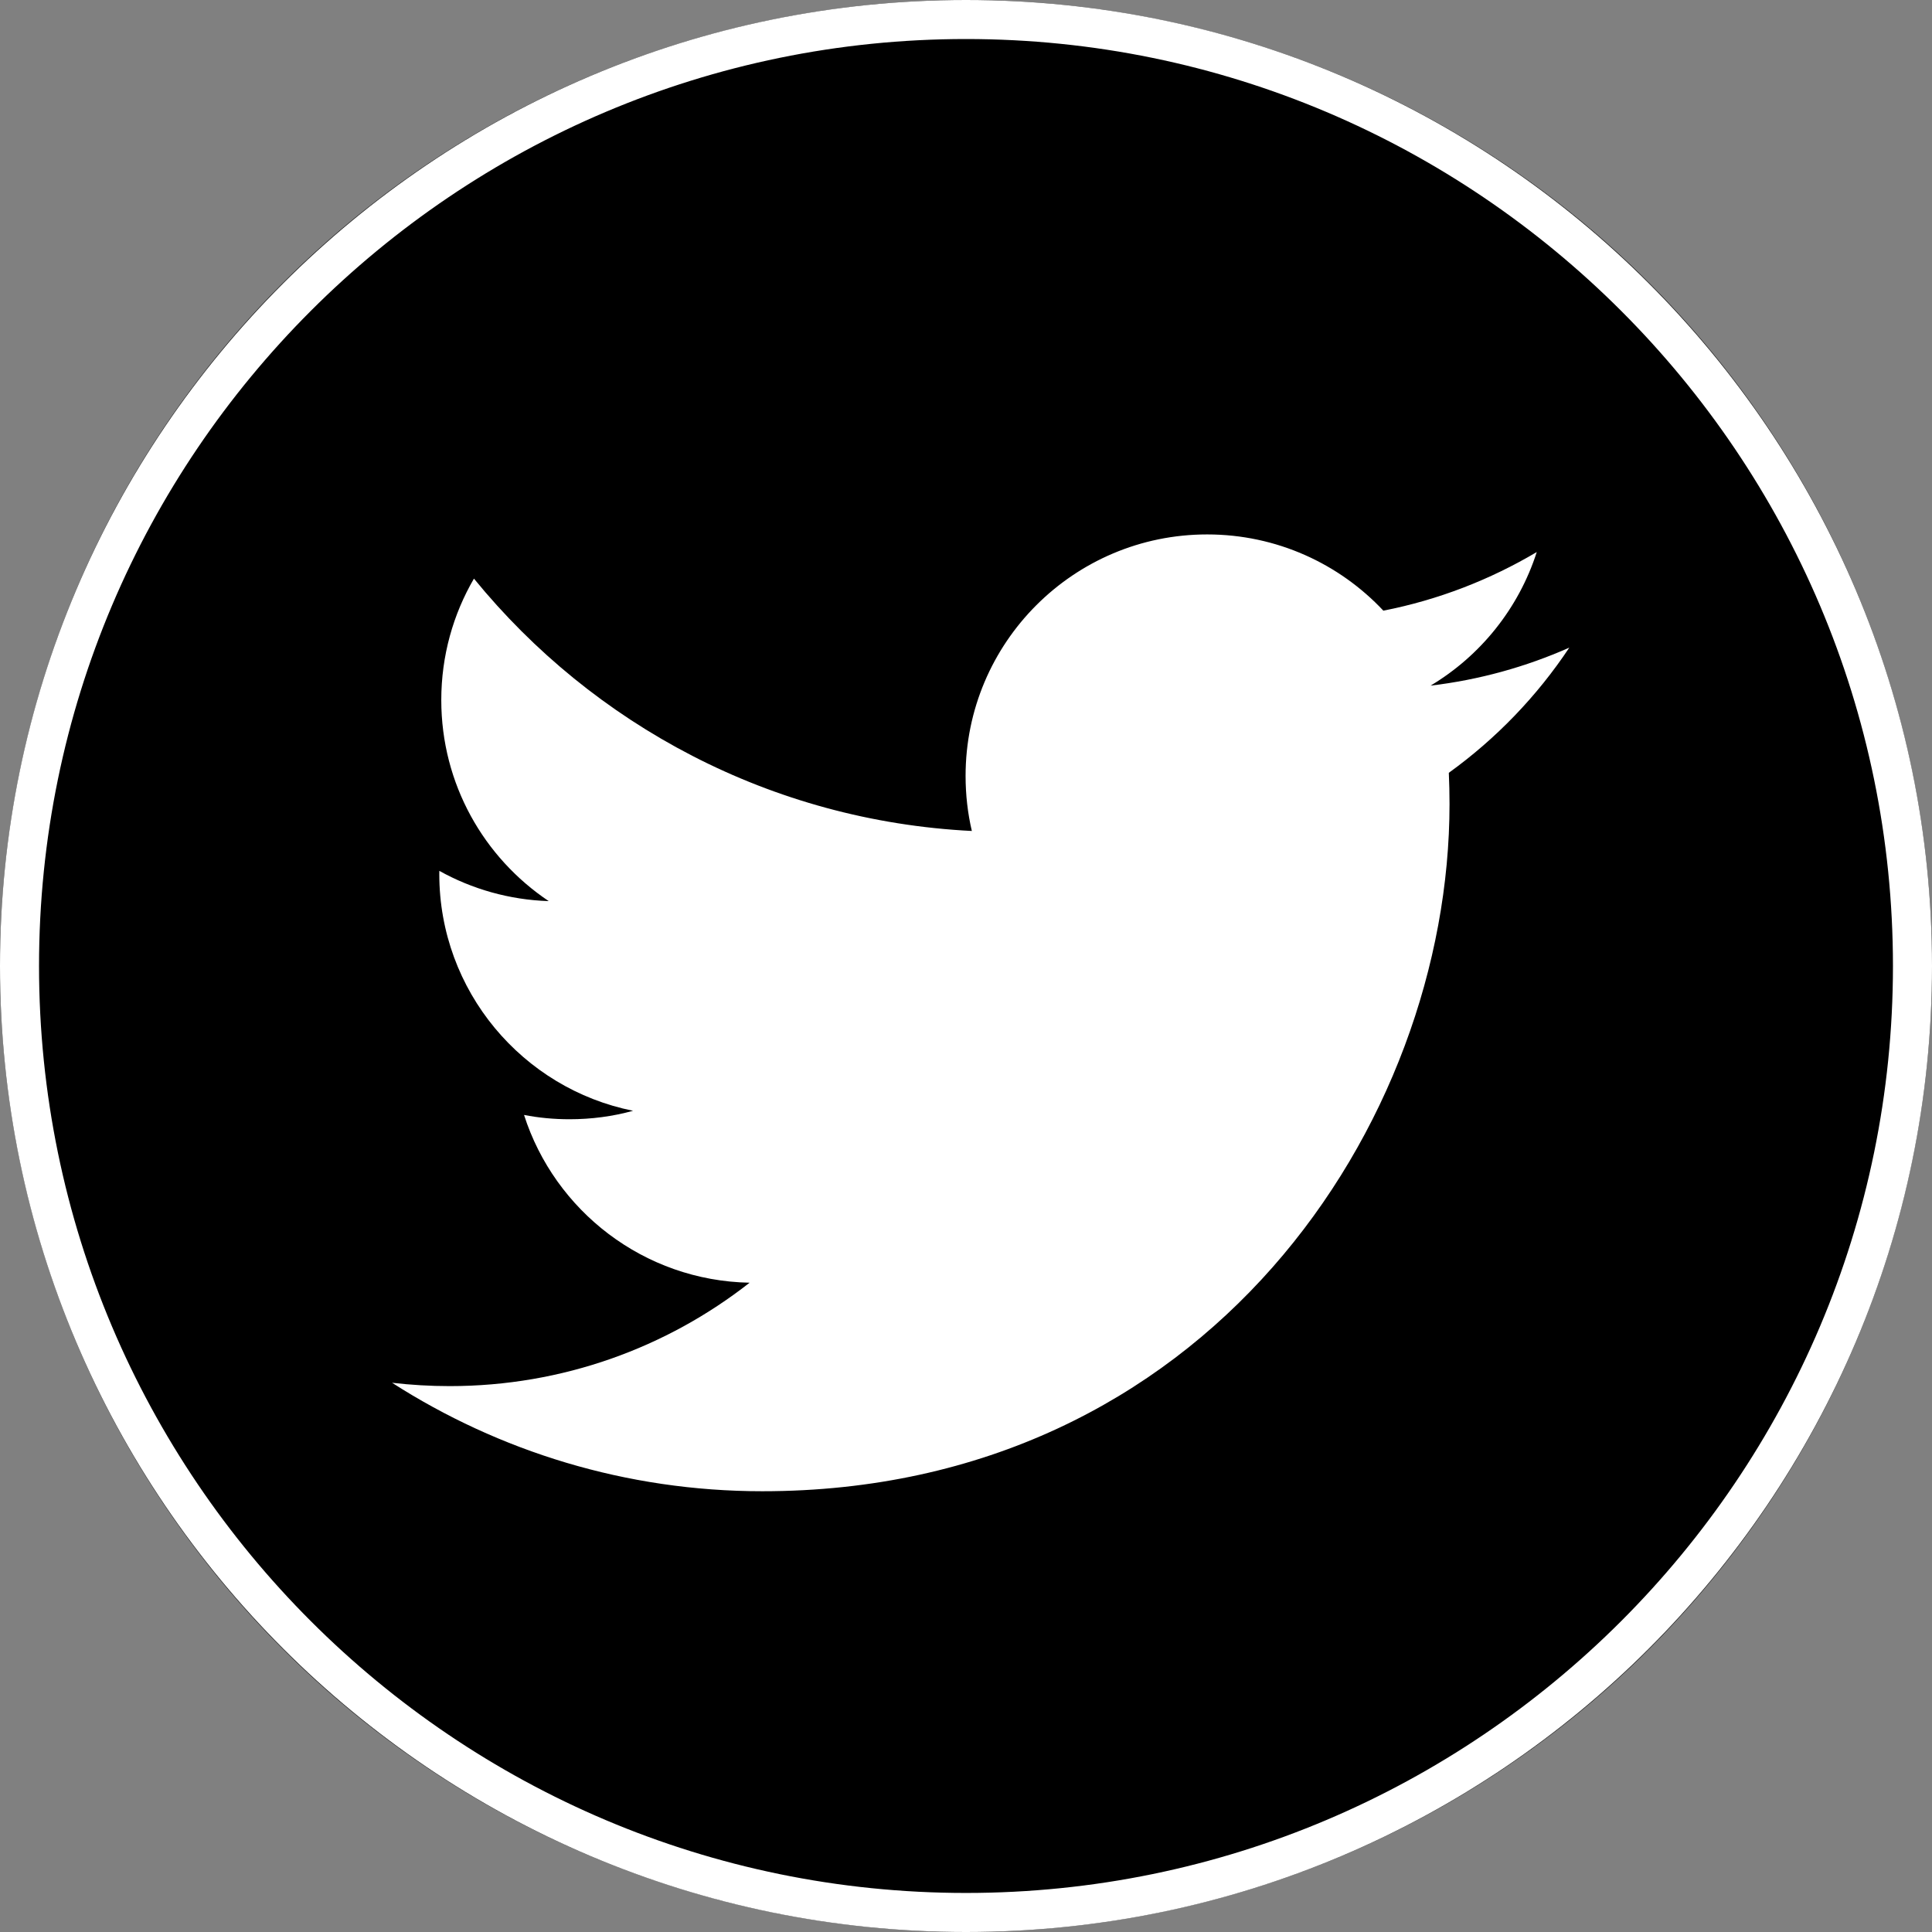
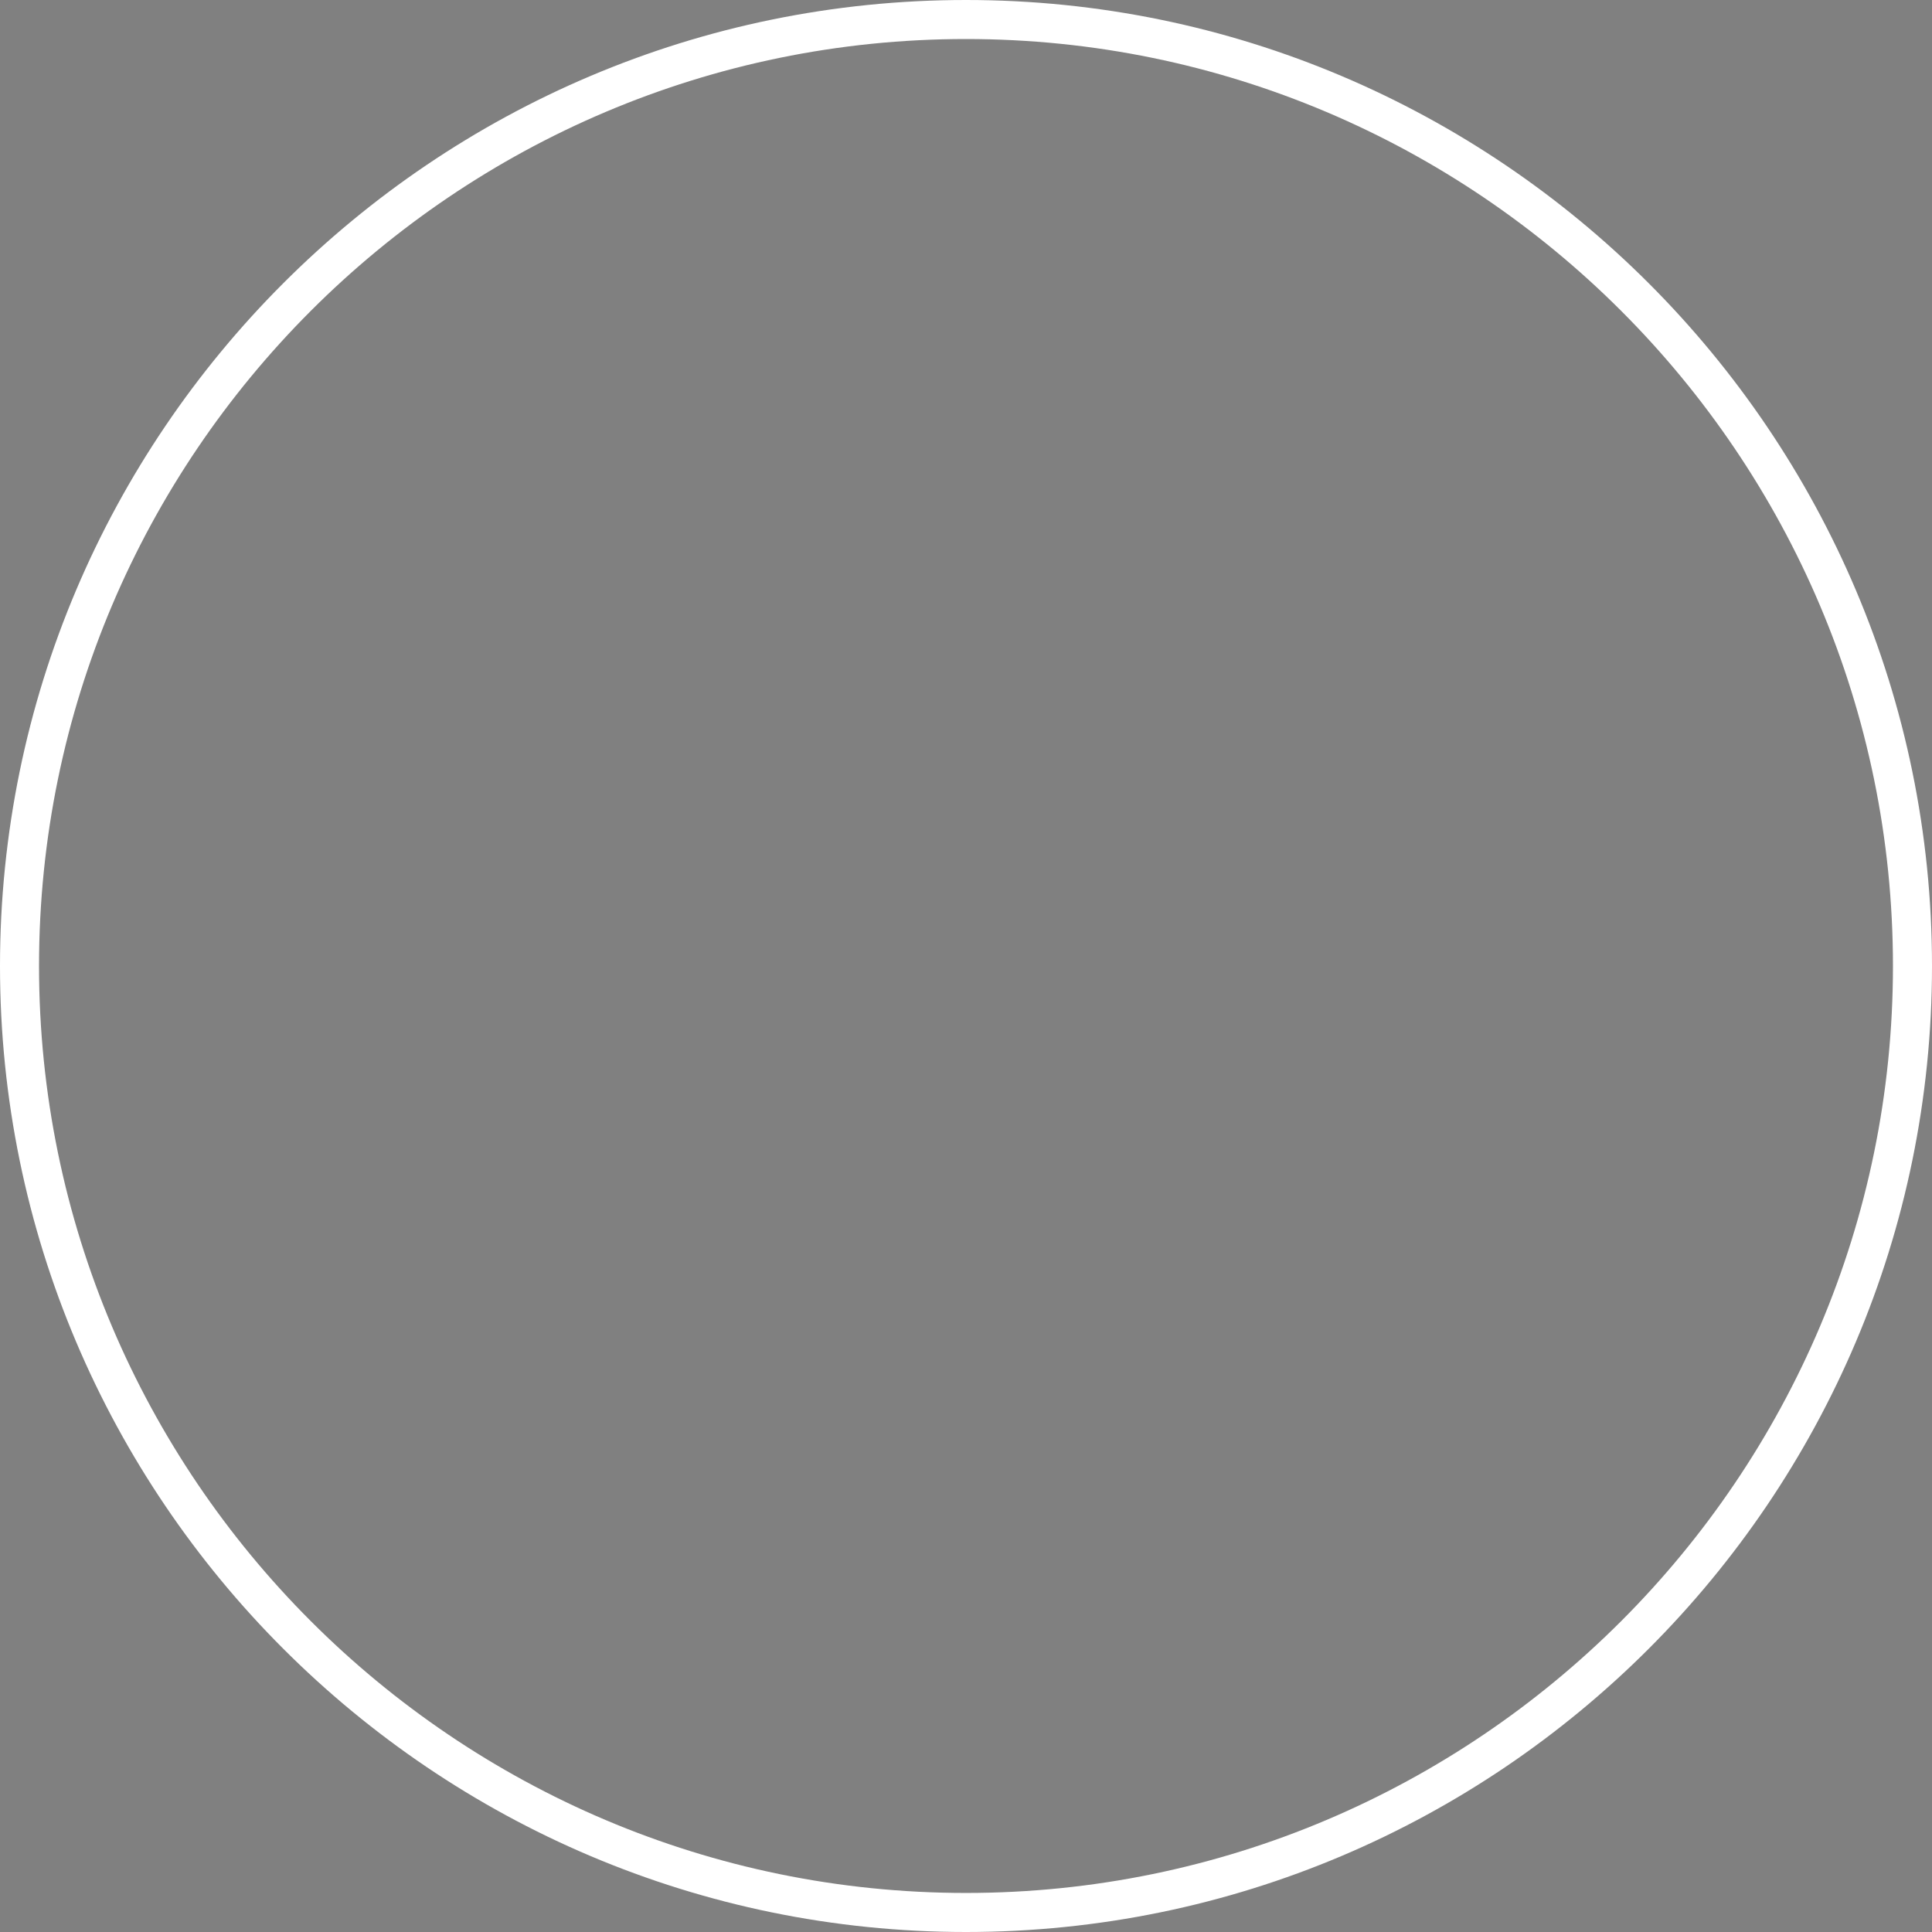
<svg xmlns="http://www.w3.org/2000/svg" version="1.1" x="0px" y="0px" width="100px" height="100px" viewBox="0 0 100 100" enable-background="new 0 0 100 100" xml:space="preserve">
  <rect x="0" y="0" width="100" height="100" fill="#808080" stroke="none" />
  <g id="Ws" display="none">
    <circle display="inline" fill="#FFFFFF" cx="50" cy="49.999" r="50" />
  </g>
  <g id="Sw">
-     <circle cx="50" cy="49.999" r="50" />
-   </g>
+     </g>
  <g id="Ring">
    <path fill="#FFFFFF" d="M50,100C22.43,100,0,77.569,0,50C0,22.43,22.43,0,50,0c27.569,0,50,22.43,50,50   C100,77.569,77.569,100,50,100L50,100z M50,2.02C23.544,2.02,2.02,23.544,2.02,50S23.544,97.979,50,97.979S97.979,76.456,97.979,50   S76.456,2.02,50,2.02L50,2.02z" />
  </g>
  <g id="fb" display="none">
    <path id="f_2_" display="inline" fill="#FFFFFF" d="M55.153,84.718V53.864h10.281l2.569-12.873H55.153v-5.14   c0-5.134,2.562-7.711,7.711-7.711h5.14V15.276c-2.569,0-5.755,0-10.288,0c-9.446,0-15.427,7.416-15.427,17.997v7.718H31.995v12.873   h10.294v30.854H55.153z" />
  </g>
  <g id="ig" display="none">
    <g display="inline">
-       <path fill="#FFFFFF" d="M61.45,20.225H38.569c-10.136,0-18.333,8.238-18.333,18.356v22.856c0,10.13,8.191,18.333,18.333,18.333    h22.869c10.136,0,18.326-8.203,18.326-18.333V38.581C79.781,28.428,71.584,20.225,61.45,20.225z M74.074,59.235    c0,8.19-6.638,14.833-14.815,14.833H40.783c-8.197,0-14.817-6.643-14.817-14.833v-18.47c0-8.195,6.621-14.817,14.817-14.817    h18.476c8.178,0,14.815,6.645,14.815,14.817V59.235z" />
+       <path fill="#FFFFFF" d="M61.45,20.225H38.569c-10.136,0-18.333,8.238-18.333,18.356c0,10.13,8.191,18.333,18.333,18.333    h22.869c10.136,0,18.326-8.203,18.326-18.333V38.581C79.781,28.428,71.584,20.225,61.45,20.225z M74.074,59.235    c0,8.19-6.638,14.833-14.815,14.833H40.783c-8.197,0-14.817-6.643-14.817-14.833v-18.47c0-8.195,6.621-14.817,14.817-14.817    h18.476c8.178,0,14.815,6.645,14.815,14.817V59.235z" />
      <path fill="#FFFFFF" d="M50.814,34.416c-8.654,0-15.702,7.024-15.702,15.695c0,8.66,7.048,15.69,15.702,15.69    c8.665,0,15.703-7.018,15.703-15.69C66.494,41.44,59.479,34.416,50.814,34.416z M50.814,59.544c-5.216,0-9.433-4.219-9.433-9.45    c0-5.215,4.217-9.433,9.433-9.433c5.207,0,9.444,4.218,9.444,9.433C60.246,55.325,56.021,59.544,50.814,59.544z" />
      <path fill="#FFFFFF" d="M69.392,34.192c0,2.191-1.785,3.978-3.977,3.978c-2.198,0-3.978-1.787-3.978-3.978    c0-2.214,1.779-4.019,3.978-4.019C67.606,30.173,69.392,31.955,69.392,34.192z" />
    </g>
  </g>
  <g id="ht" display="none">
-     <path display="inline" fill="#FFFFFF" d="M79.763,36.869h-1.715H67.48l4.32-15.017h-0.023l0.466-1.614h-1.714H65.34h-1.717   l-4.798,16.631H48.749l4.326-15.017h-0.014l0.459-1.614h-1.708h-5.161h-1.709l-4.819,16.631H28.038h-1.716l-0.368,1.627h-0.09   l-1.298,5.783h1.716H37.99l-3.274,11.394H23.704h-1.716l-0.362,1.62h-0.089l-1.298,5.805h1.716h10.608l-4.347,15.05h0.021   l-0.473,1.615h1.724h5.182h1.716l4.778-16.665h10.124l-4.348,15.05h0.02l-0.473,1.615h1.717h5.176h1.715l4.777-16.665h12.086h1.717   l0.381-1.627h0.075l1.353-5.798h-1.714H62.017l3.323-11.394h10.943h1.715l0.37-1.621h0.09L79.763,36.869z M56.706,44.279   l-3.269,11.394H43.294l3.33-11.394H56.706z" />
-   </g>
+     </g>
  <g id="tw">
-     <path fill="#FFFFFF" d="M74.991,40c0.023,0.535,0.036,1.074,0.036,1.617c0,16.521-12.575,35.569-35.57,35.569   c-7.059,0-13.632-2.069-19.164-5.614c0.979,0.113,1.973,0.173,2.981,0.173c5.857,0,11.249-1.999,15.526-5.352   c-5.47-0.103-10.085-3.718-11.676-8.684c0.761,0.149,1.544,0.223,2.351,0.223c1.14,0,2.244-0.147,3.293-0.438   c-5.721-1.146-10.03-6.204-10.03-12.256c0-0.053,0-0.106,0.002-0.162c1.685,0.937,3.612,1.499,5.663,1.566   c-3.356-2.247-5.562-6.067-5.562-10.407c0-2.29,0.615-4.44,1.691-6.286c6.167,7.562,15.379,12.542,25.771,13.062   c-0.214-0.913-0.324-1.871-0.324-2.849c0-6.901,5.599-12.5,12.504-12.5c3.596,0,6.842,1.519,9.12,3.946   c2.849-0.559,5.524-1.602,7.94-3.034c-0.937,2.921-2.916,5.371-5.497,6.915c2.53-0.301,4.938-0.974,7.181-1.967   C79.556,36.036,77.435,38.237,74.991,40z" />
-   </g>
+     </g>
  <g id="at" display="none">
    <g display="inline">
      <path fill="#FFFFFF" d="M61.877,63.501c-1.584,0-3-0.372-4.244-1.118c-1.246-0.744-2.115-1.944-2.604-3.598    c-1.375,1.677-2.829,2.877-4.366,3.598c-1.535,0.723-3.189,1.083-4.959,1.083c-1.467,0-2.742-0.256-3.825-0.769    c-1.083-0.513-1.991-1.217-2.725-2.113c-0.733-0.896-1.281-1.956-1.642-3.179c-0.361-1.222-0.542-2.555-0.542-3.999    c0-1.328,0.169-2.672,0.507-4.035c0.337-1.362,0.844-2.678,1.52-3.947c0.675-1.269,1.519-2.456,2.532-3.562    s2.207-2.072,3.581-2.899c1.374-0.826,2.911-1.479,4.611-1.956c1.699-0.477,3.585-0.717,5.658-0.717    c1.791,0,3.33,0.141,4.611,0.42s2.514,0.676,3.703,1.188l-3.355,12.96c-0.373,1.49-0.559,2.736-0.559,3.737    c0,0.698,0.088,1.28,0.264,1.746c0.174,0.467,0.406,0.838,0.699,1.118c0.291,0.278,0.645,0.472,1.062,0.576    c0.422,0.104,0.875,0.157,1.363,0.157c0.979,0,1.902-0.309,2.777-0.926c0.873-0.616,1.637-1.485,2.289-2.602    c0.65-1.119,1.17-2.445,1.553-3.981c0.385-1.539,0.576-3.215,0.576-5.031c0-3.027-0.471-5.694-1.414-8    c-0.941-2.305-2.26-4.231-3.945-5.78c-1.691-1.548-3.711-2.713-6.061-3.493c-2.355-0.78-4.926-1.17-7.721-1.17    c-3.051,0-5.886,0.576-8.505,1.729c-2.62,1.153-4.89,2.73-6.812,4.733c-1.921,2.003-3.423,4.366-4.505,7.091    c-1.083,2.725-1.625,5.659-1.625,8.803c0,3.82,0.594,7.178,1.781,10.077c1.188,2.898,2.818,5.322,4.891,7.266    c2.072,1.945,4.511,3.406,7.318,4.384c2.806,0.979,5.838,1.467,9.1,1.467c1.793,0,3.469-0.099,5.029-0.297    c1.561-0.197,2.992-0.465,4.295-0.804c1.307-0.336,2.492-0.721,3.564-1.151c1.07-0.432,2.025-0.891,2.863-1.38    c0.465-0.257,0.861-0.384,1.189-0.384c0.674,0,1.152,0.373,1.43,1.116l1.189,3.109c-2.422,1.583-5.254,2.876-8.49,3.877    c-3.234,1.001-6.926,1.503-11.07,1.503c-4.216,0-8.117-0.664-11.703-1.992c-3.586-1.326-6.689-3.23-9.309-5.71    c-2.62-2.481-4.669-5.501-6.147-9.064c-1.479-3.563-2.218-7.568-2.218-12.017c0-2.492,0.32-4.913,0.96-7.266    c0.64-2.353,1.555-4.559,2.742-6.619c1.188-2.062,2.62-3.953,4.296-5.677c1.677-1.723,3.54-3.201,5.589-4.437    c2.048-1.233,4.267-2.194,6.654-2.882c2.387-0.686,4.884-1.03,7.493-1.03c3.307,0,6.479,0.554,9.52,1.659    c3.037,1.106,5.729,2.69,8.068,4.751s4.209,4.576,5.605,7.545c1.398,2.97,2.096,6.317,2.096,10.043c0,2.492-0.365,4.826-1.1,7.004    c-0.734,2.177-1.758,4.069-3.074,5.676c-1.314,1.606-2.863,2.871-4.646,3.79C65.91,63.042,63.973,63.501,61.877,63.501z     M47.416,57.911c0.605,0,1.217-0.093,1.833-0.279c0.619-0.186,1.205-0.518,1.765-0.995c0.559-0.477,1.07-1.11,1.537-1.903    c0.467-0.791,0.85-1.781,1.152-2.969l2.549-9.852c-0.746-0.14-1.514-0.209-2.307-0.209c-1.443,0-2.793,0.313-4.049,0.942    c-1.259,0.629-2.348,1.479-3.267,2.55c-0.92,1.072-1.648,2.301-2.184,3.686c-0.535,1.386-0.803,2.823-0.803,4.314    c0,1.49,0.32,2.649,0.961,3.476C45.244,57.499,46.181,57.911,47.416,57.911z" />
    </g>
  </g>
</svg>